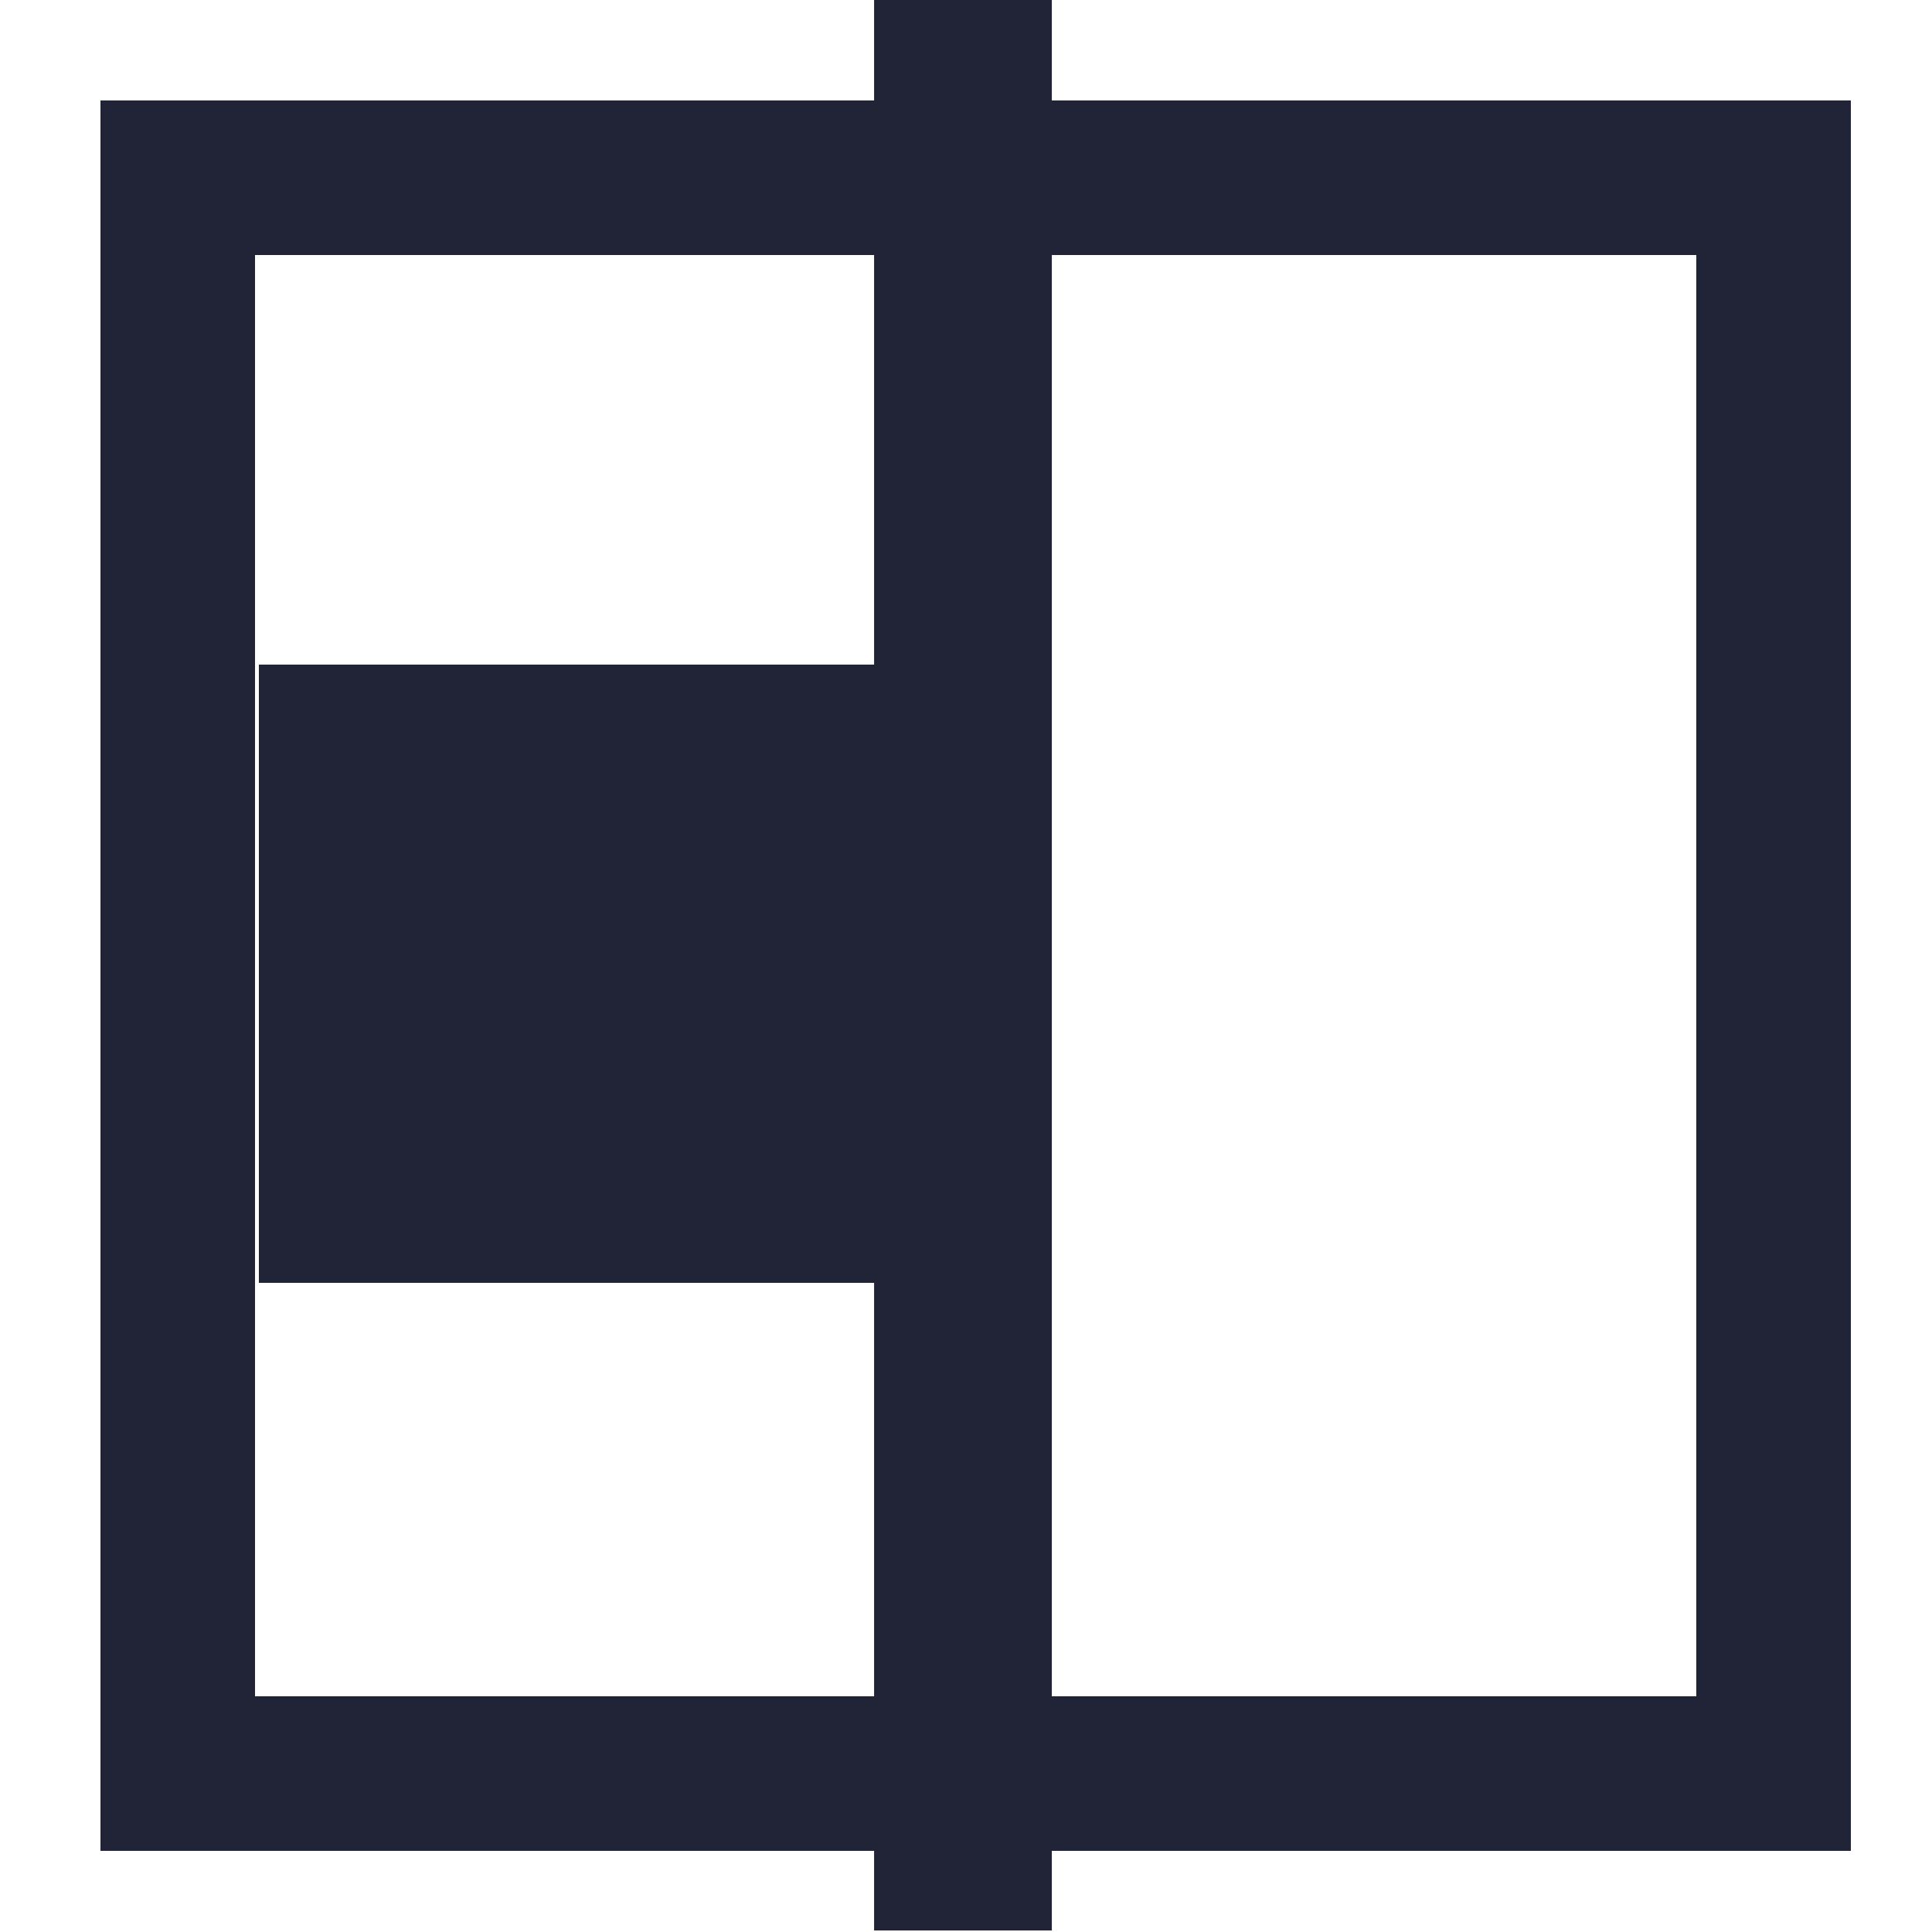
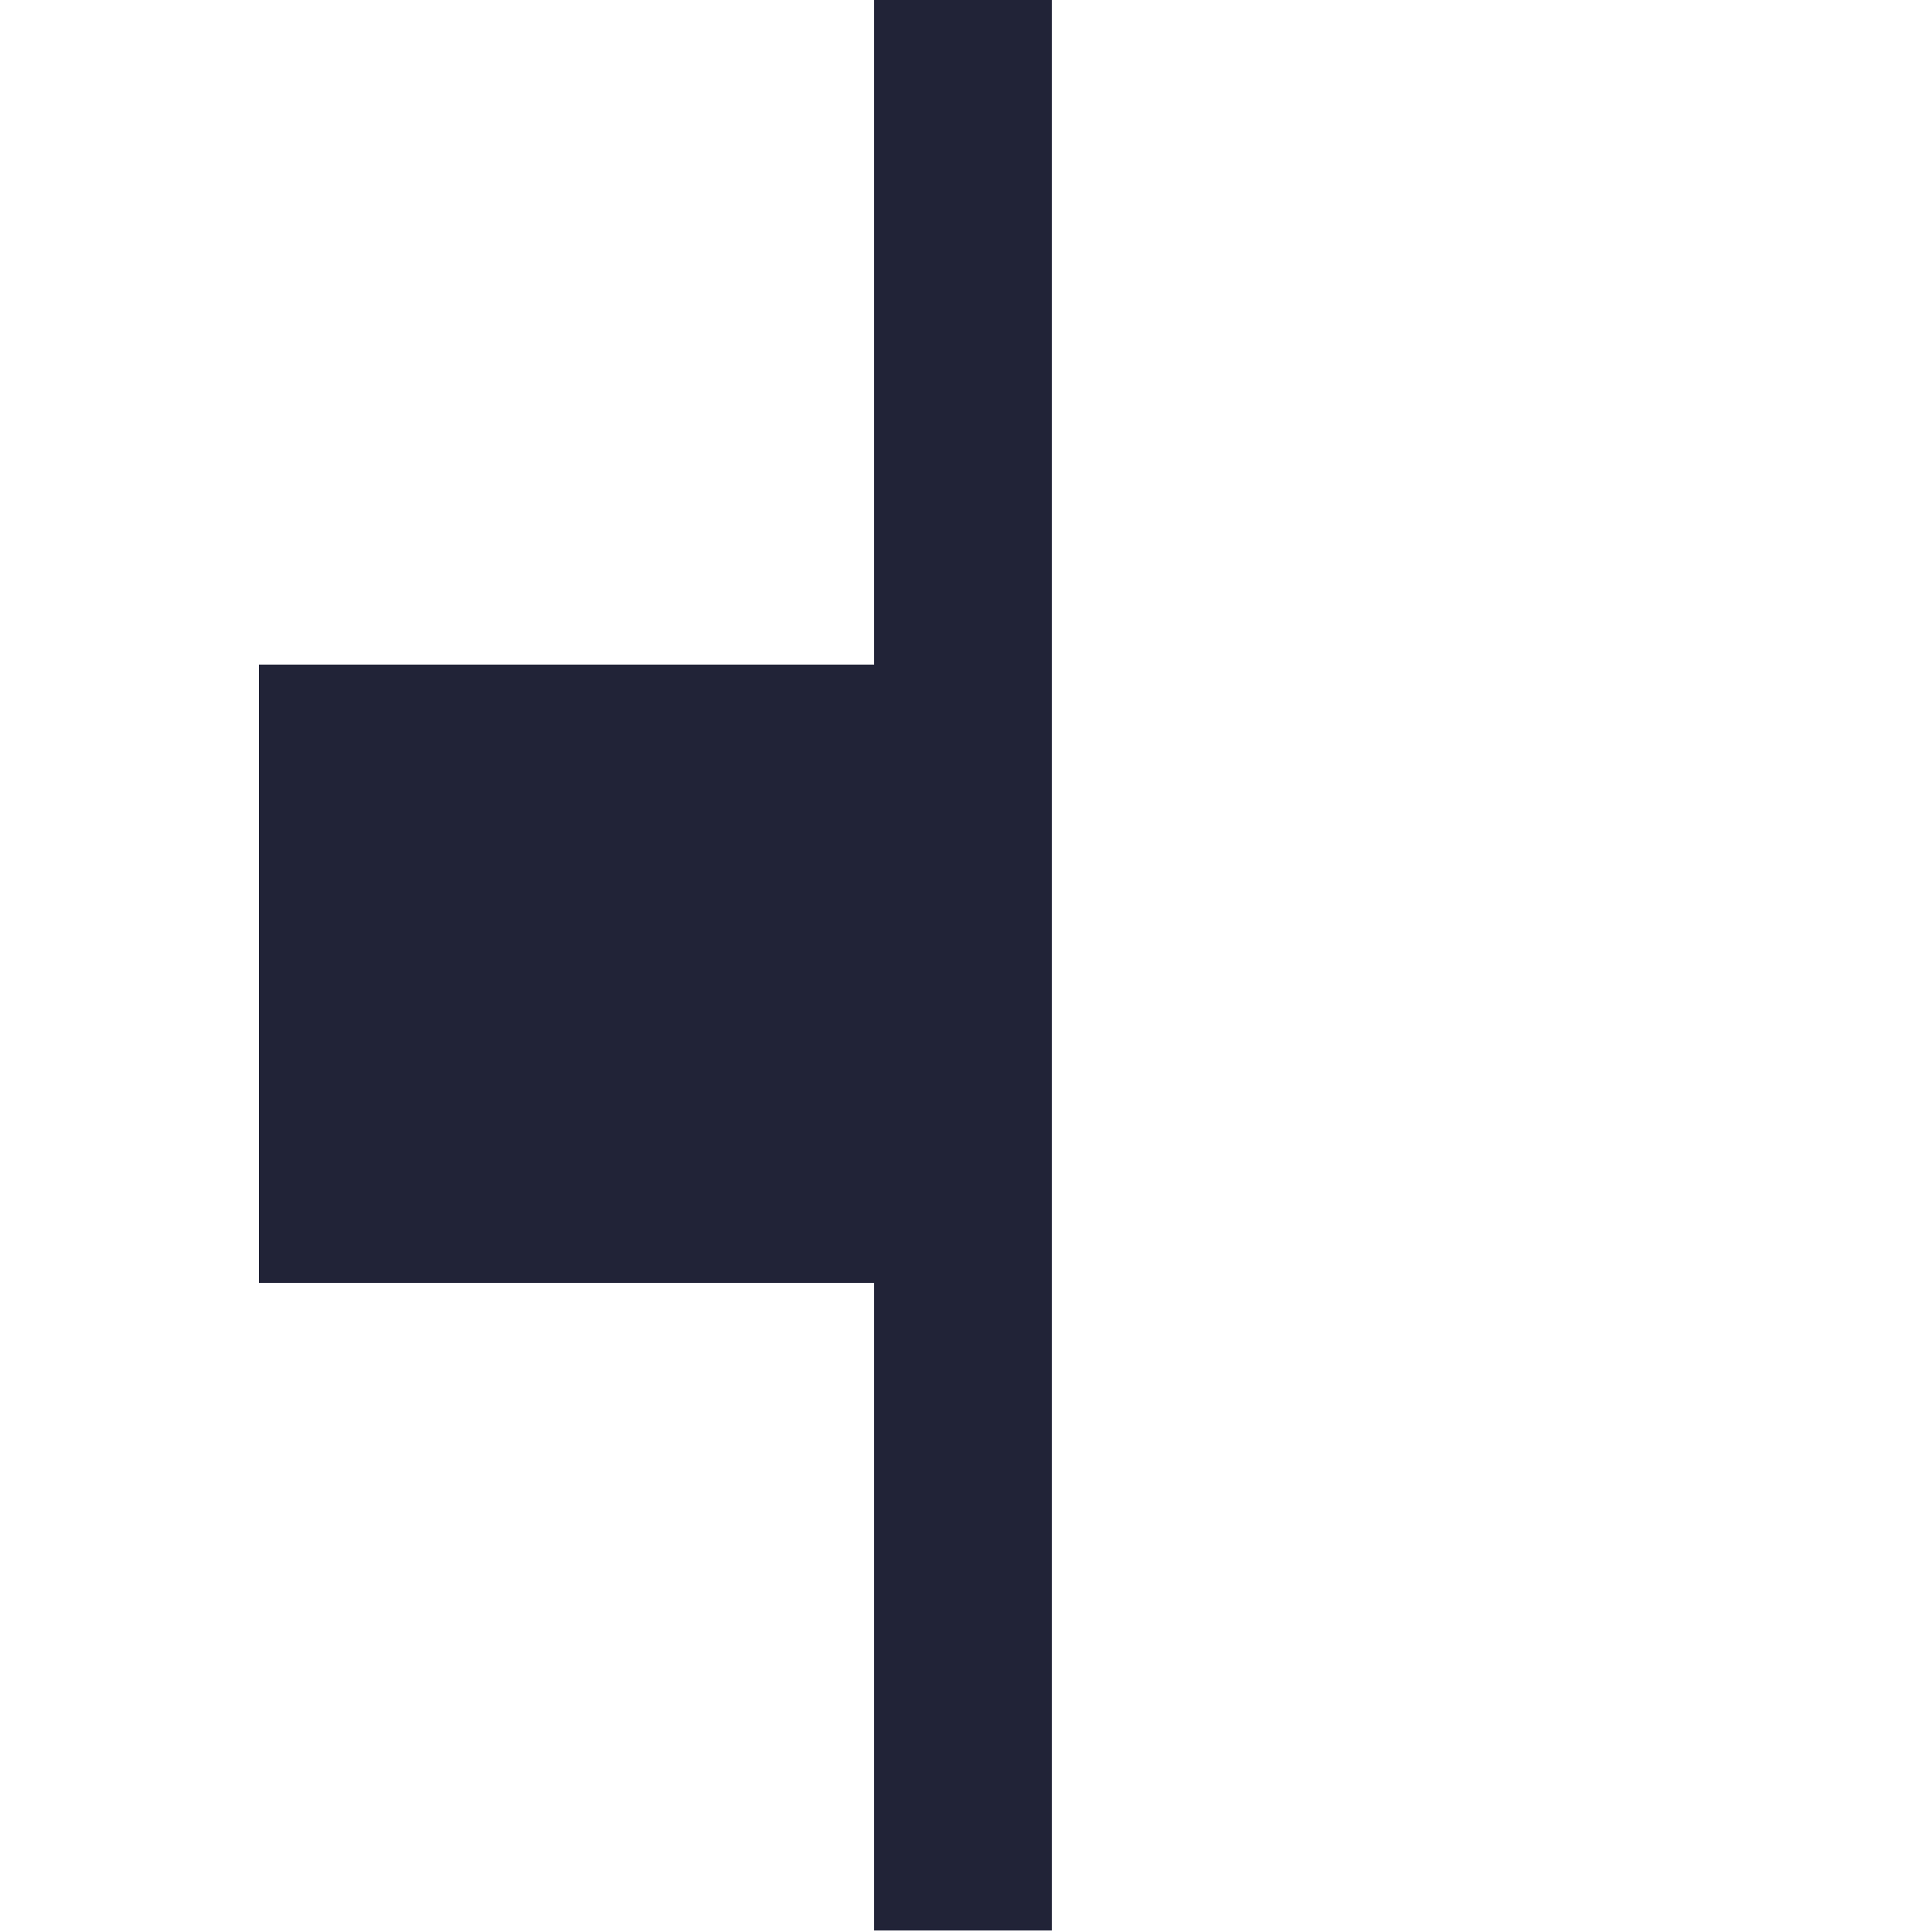
<svg xmlns="http://www.w3.org/2000/svg" version="1.1" id="Layer_1" x="0px" y="0px" viewBox="0 0 50 50" style="enable-background:new 0 0 50 50;" xml:space="preserve">
  <style type="text/css">
	.st0{fill:none;stroke:#212337;stroke-width:4;stroke-miterlimit:10;}
	.st1{fill:#212337;}
</style>
-   <rect x="4.6" y="4.6" class="st0" width="41.3" height="41.3" />
  <rect x="6.7" y="17.2" class="st1" width="16" height="16" />
  <rect x="0" y="22.6" transform="matrix(4.490992e-011 -1 1 4.490992e-011 2.132724e-002 49.96)" class="st1" width="50.1" height="4.6" />
</svg>